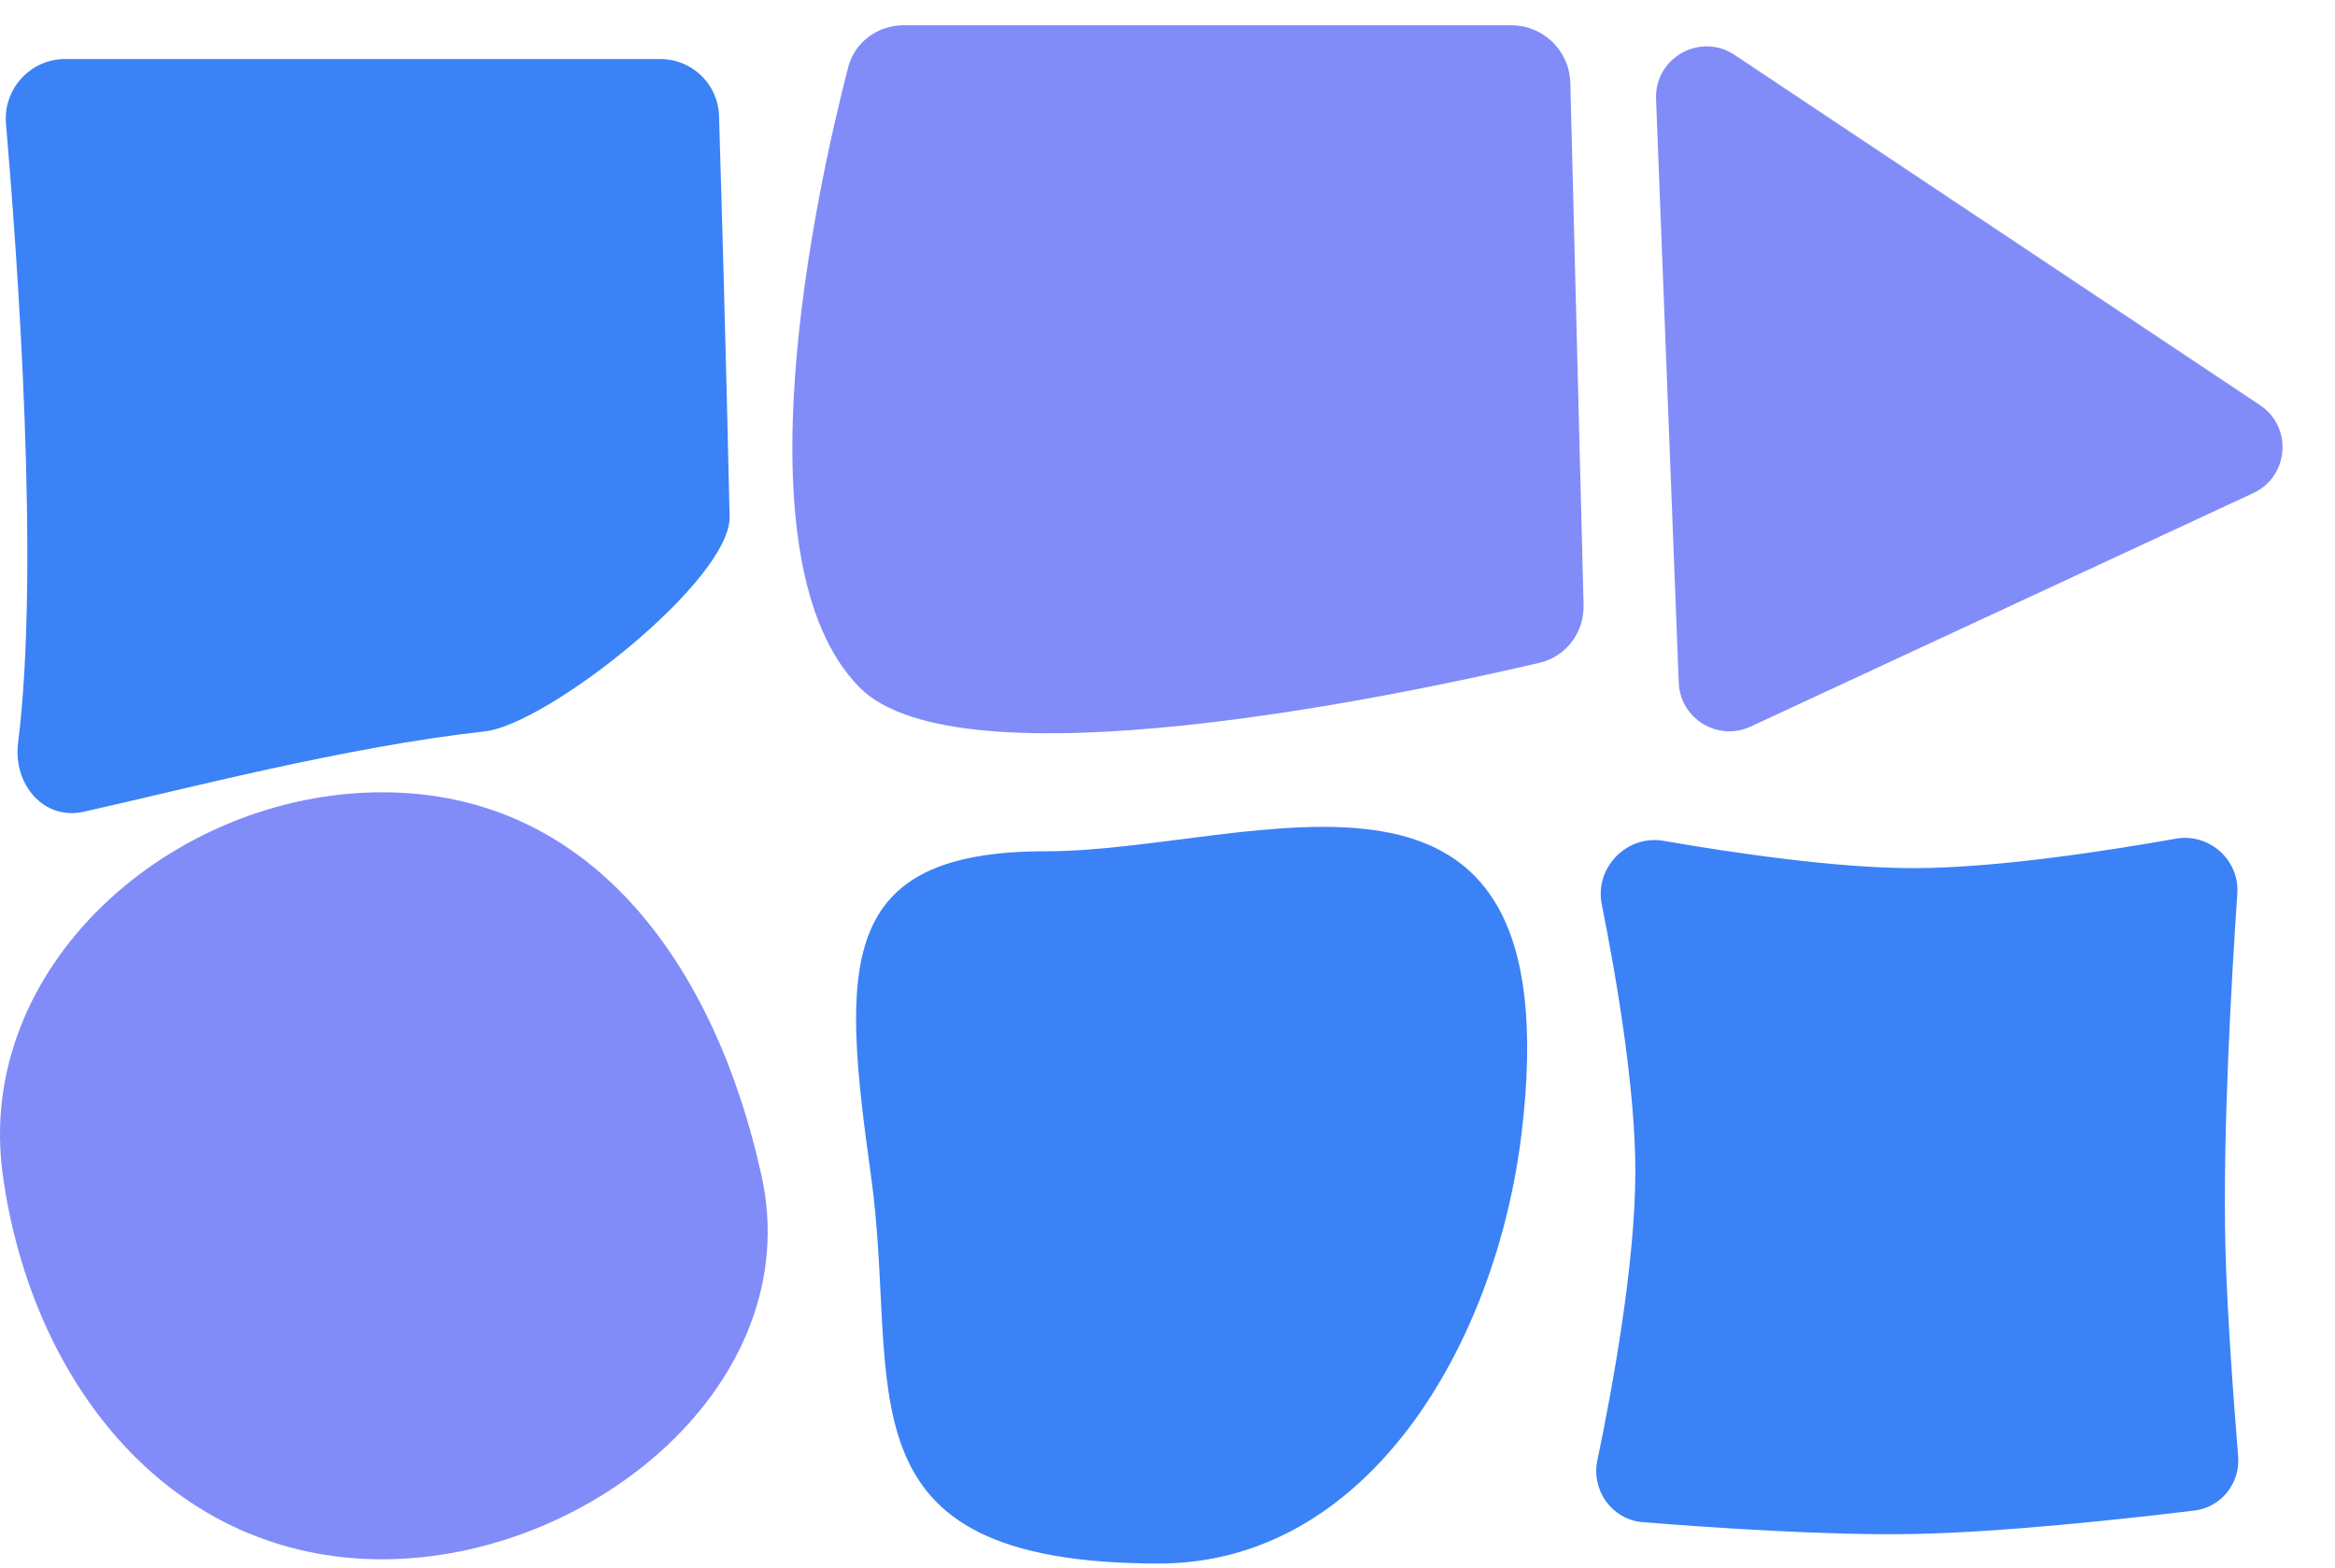
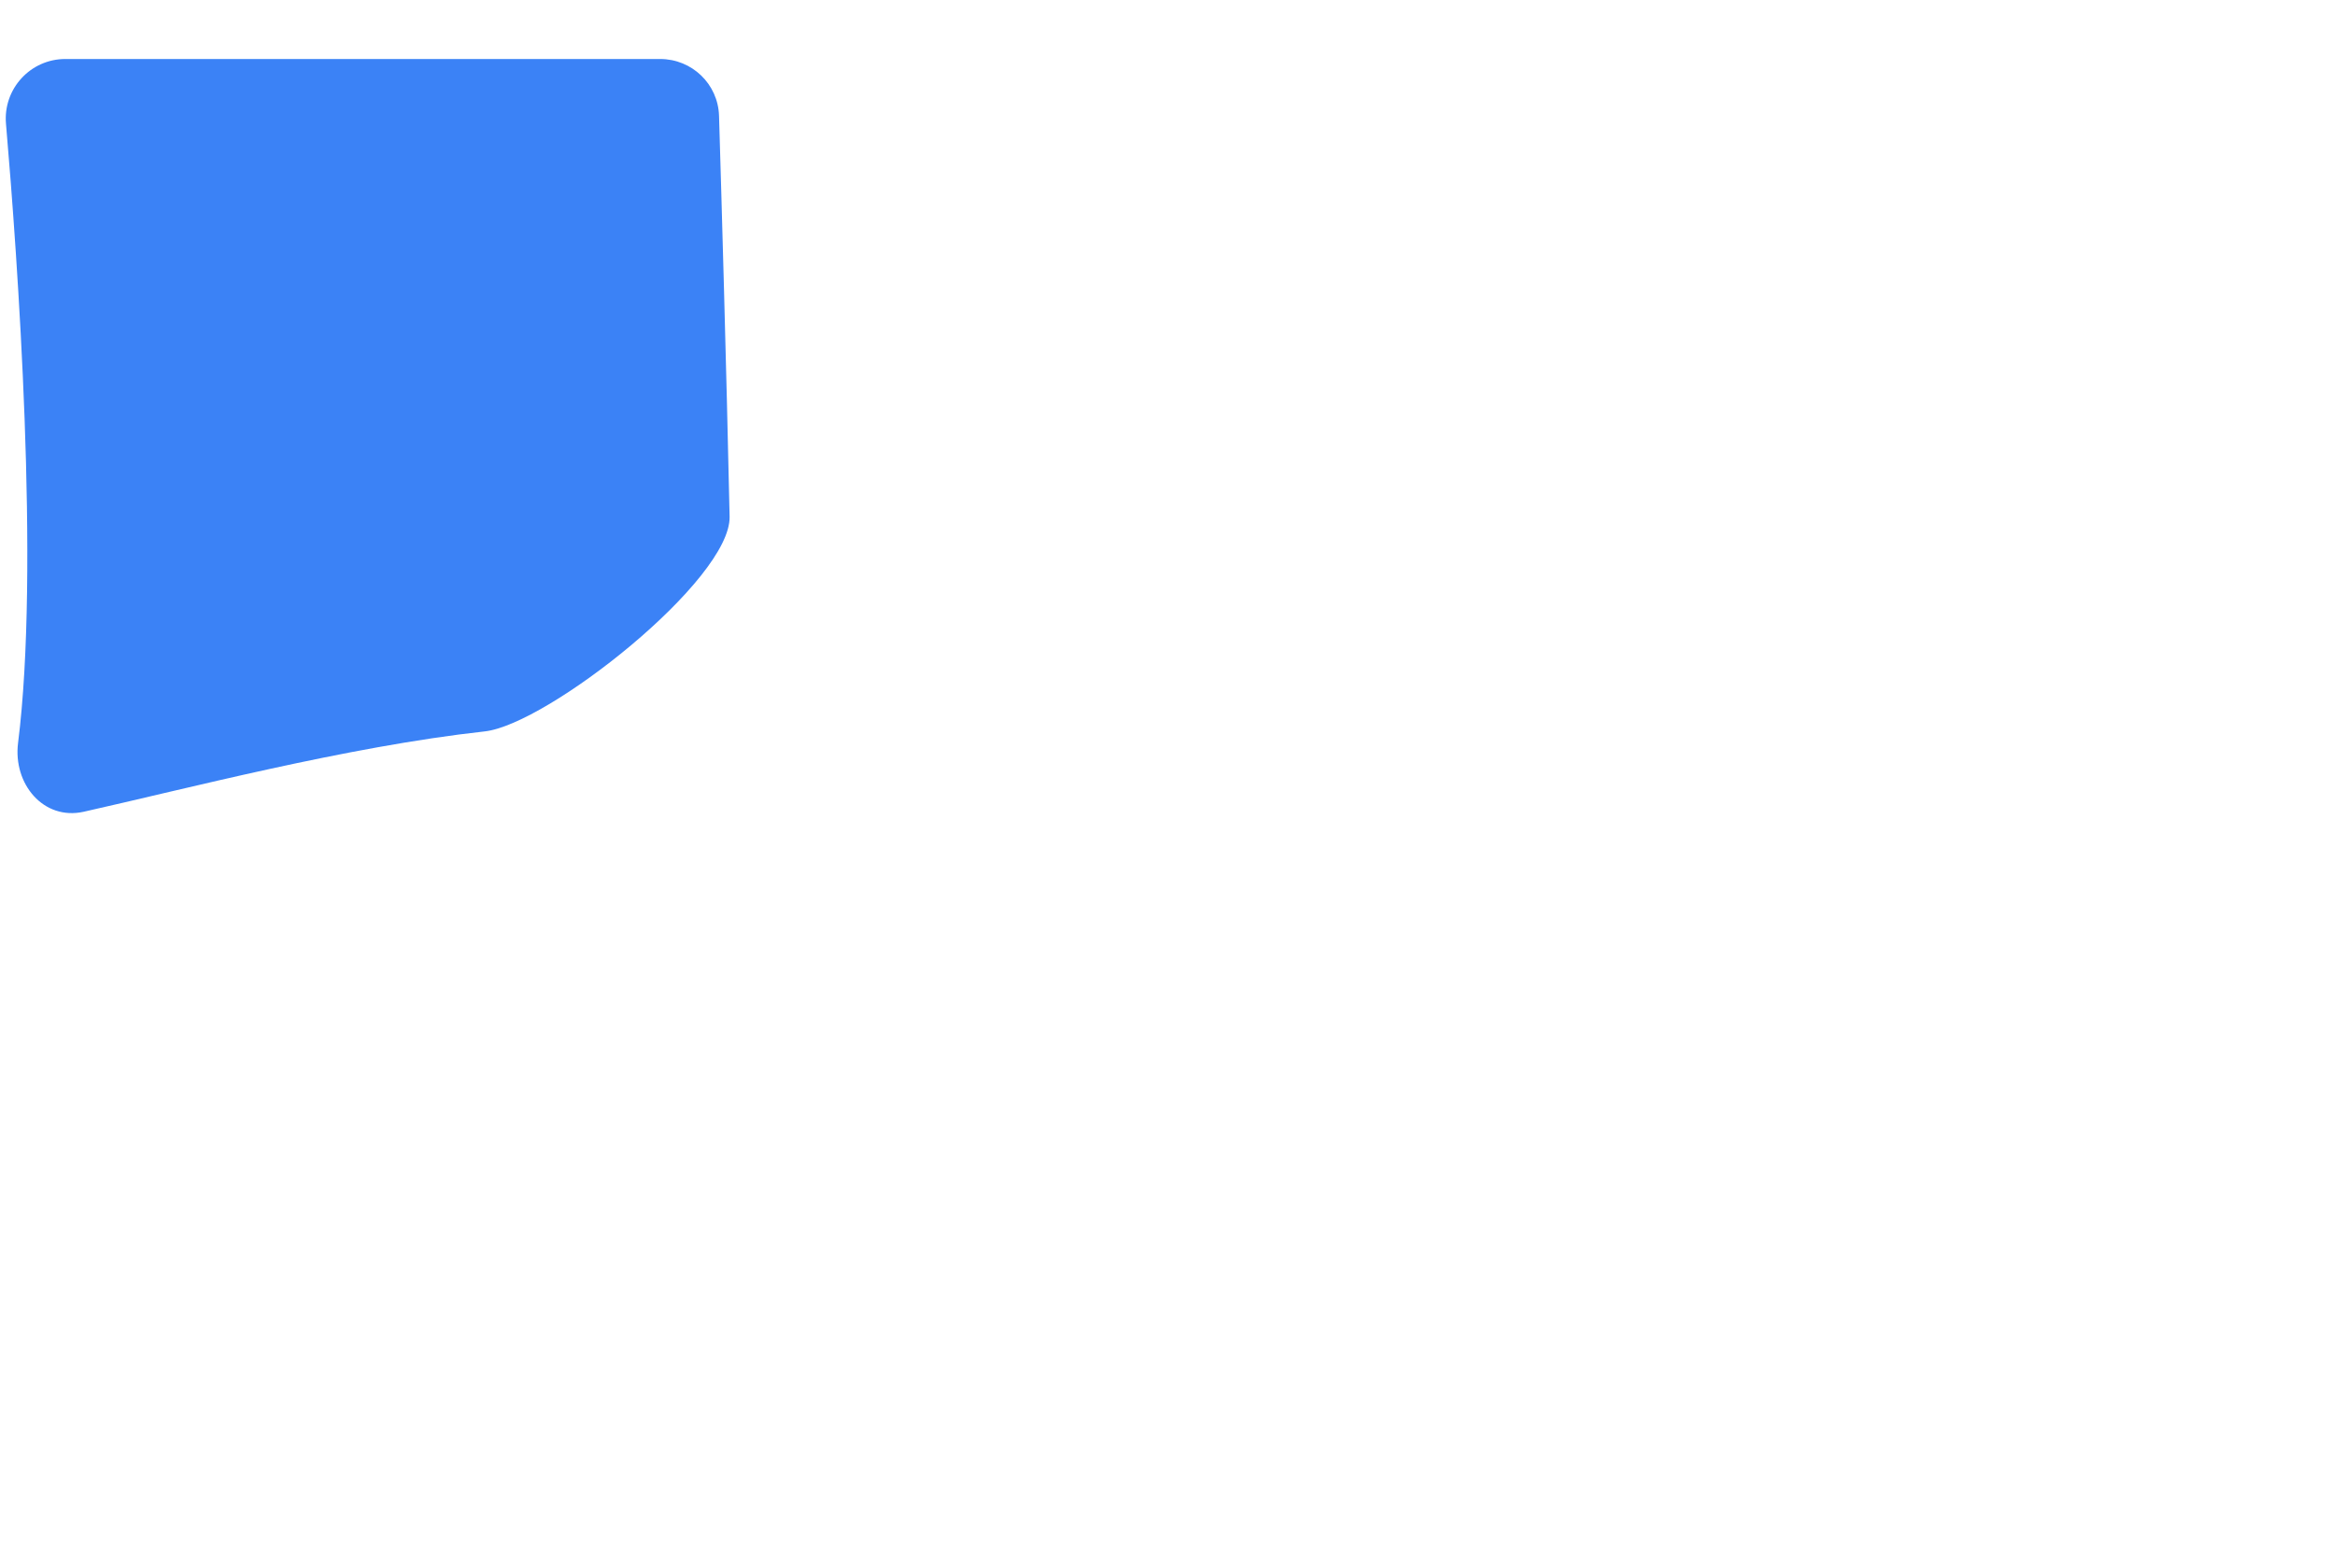
<svg xmlns="http://www.w3.org/2000/svg" width="277" height="186" viewBox="0 0 277 186" fill="none">
-   <path d="M199.15 80.995L196.457 11.746C196.266 6.851 201.705 3.803 205.78 6.52L268.105 48.07C272.002 50.668 271.552 56.531 267.304 58.504L207.673 86.204C203.787 88.008 199.316 85.276 199.15 80.995Z" fill="#818CF8" />
-   <path d="M100.607 8.012C101.379 5.011 104.095 3 107.194 3H179.288C183.085 3 186.19 6.027 186.286 9.822L187.859 71.77C187.941 75.026 185.797 77.896 182.626 78.638C165.679 82.605 113.784 93.525 101.965 81.555C87.182 66.583 96.787 22.871 100.607 8.012Z" fill="#818CF8" />
  <path d="M0.71 14.682C0.355 10.551 3.606 7 7.752 7H78.311C82.09 7 85.185 9.97 85.299 13.748C85.598 23.658 86.157 42.965 86.553 61.292C86.714 68.794 64.965 85.953 57.506 86.776C41.126 88.581 21.873 93.643 9.932 96.309C5.158 97.374 1.53 92.999 2.143 88.146C4.747 67.519 2.081 30.622 0.71 14.682Z" fill="#3B82F6" />
-   <path d="M90.343 139.5C95.742 164.042 70.196 185 45.343 185C20.49 185 3.843 164.5 0.343 139.5C-3.141 114.614 20.49 94 45.343 94C70.196 94 84.843 114.5 90.343 139.5Z" fill="#818CF8" />
-   <path d="M180.5 134.5C177.481 159.447 162.346 185.5 137.493 185.5C98.494 185.5 106.827 164.5 103.327 139.5C99.844 114.614 99.147 101 124 101C148.853 101 186.673 83.5 180.5 134.5Z" fill="#3B82F6" />
-   <path d="M227 103C236.685 103 249.823 100.978 258.106 99.506C262.057 98.803 265.684 102.01 265.412 106.014C264.707 116.392 263.661 134.721 264 148C264.198 155.766 264.985 166.341 265.511 172.78C265.772 175.982 263.498 178.834 260.308 179.22C252.337 180.184 237.632 181.798 227 182C216.9 182.192 203.069 181.252 194.881 180.596C191.243 180.304 188.748 176.834 189.494 173.261C191.271 164.754 194 149.913 194 139C194 129.106 191.757 115.983 190.014 107.279C189.148 102.955 192.989 99.005 197.334 99.759C205.642 101.199 217.859 103 227 103Z" fill="#3B82F6" />
</svg>